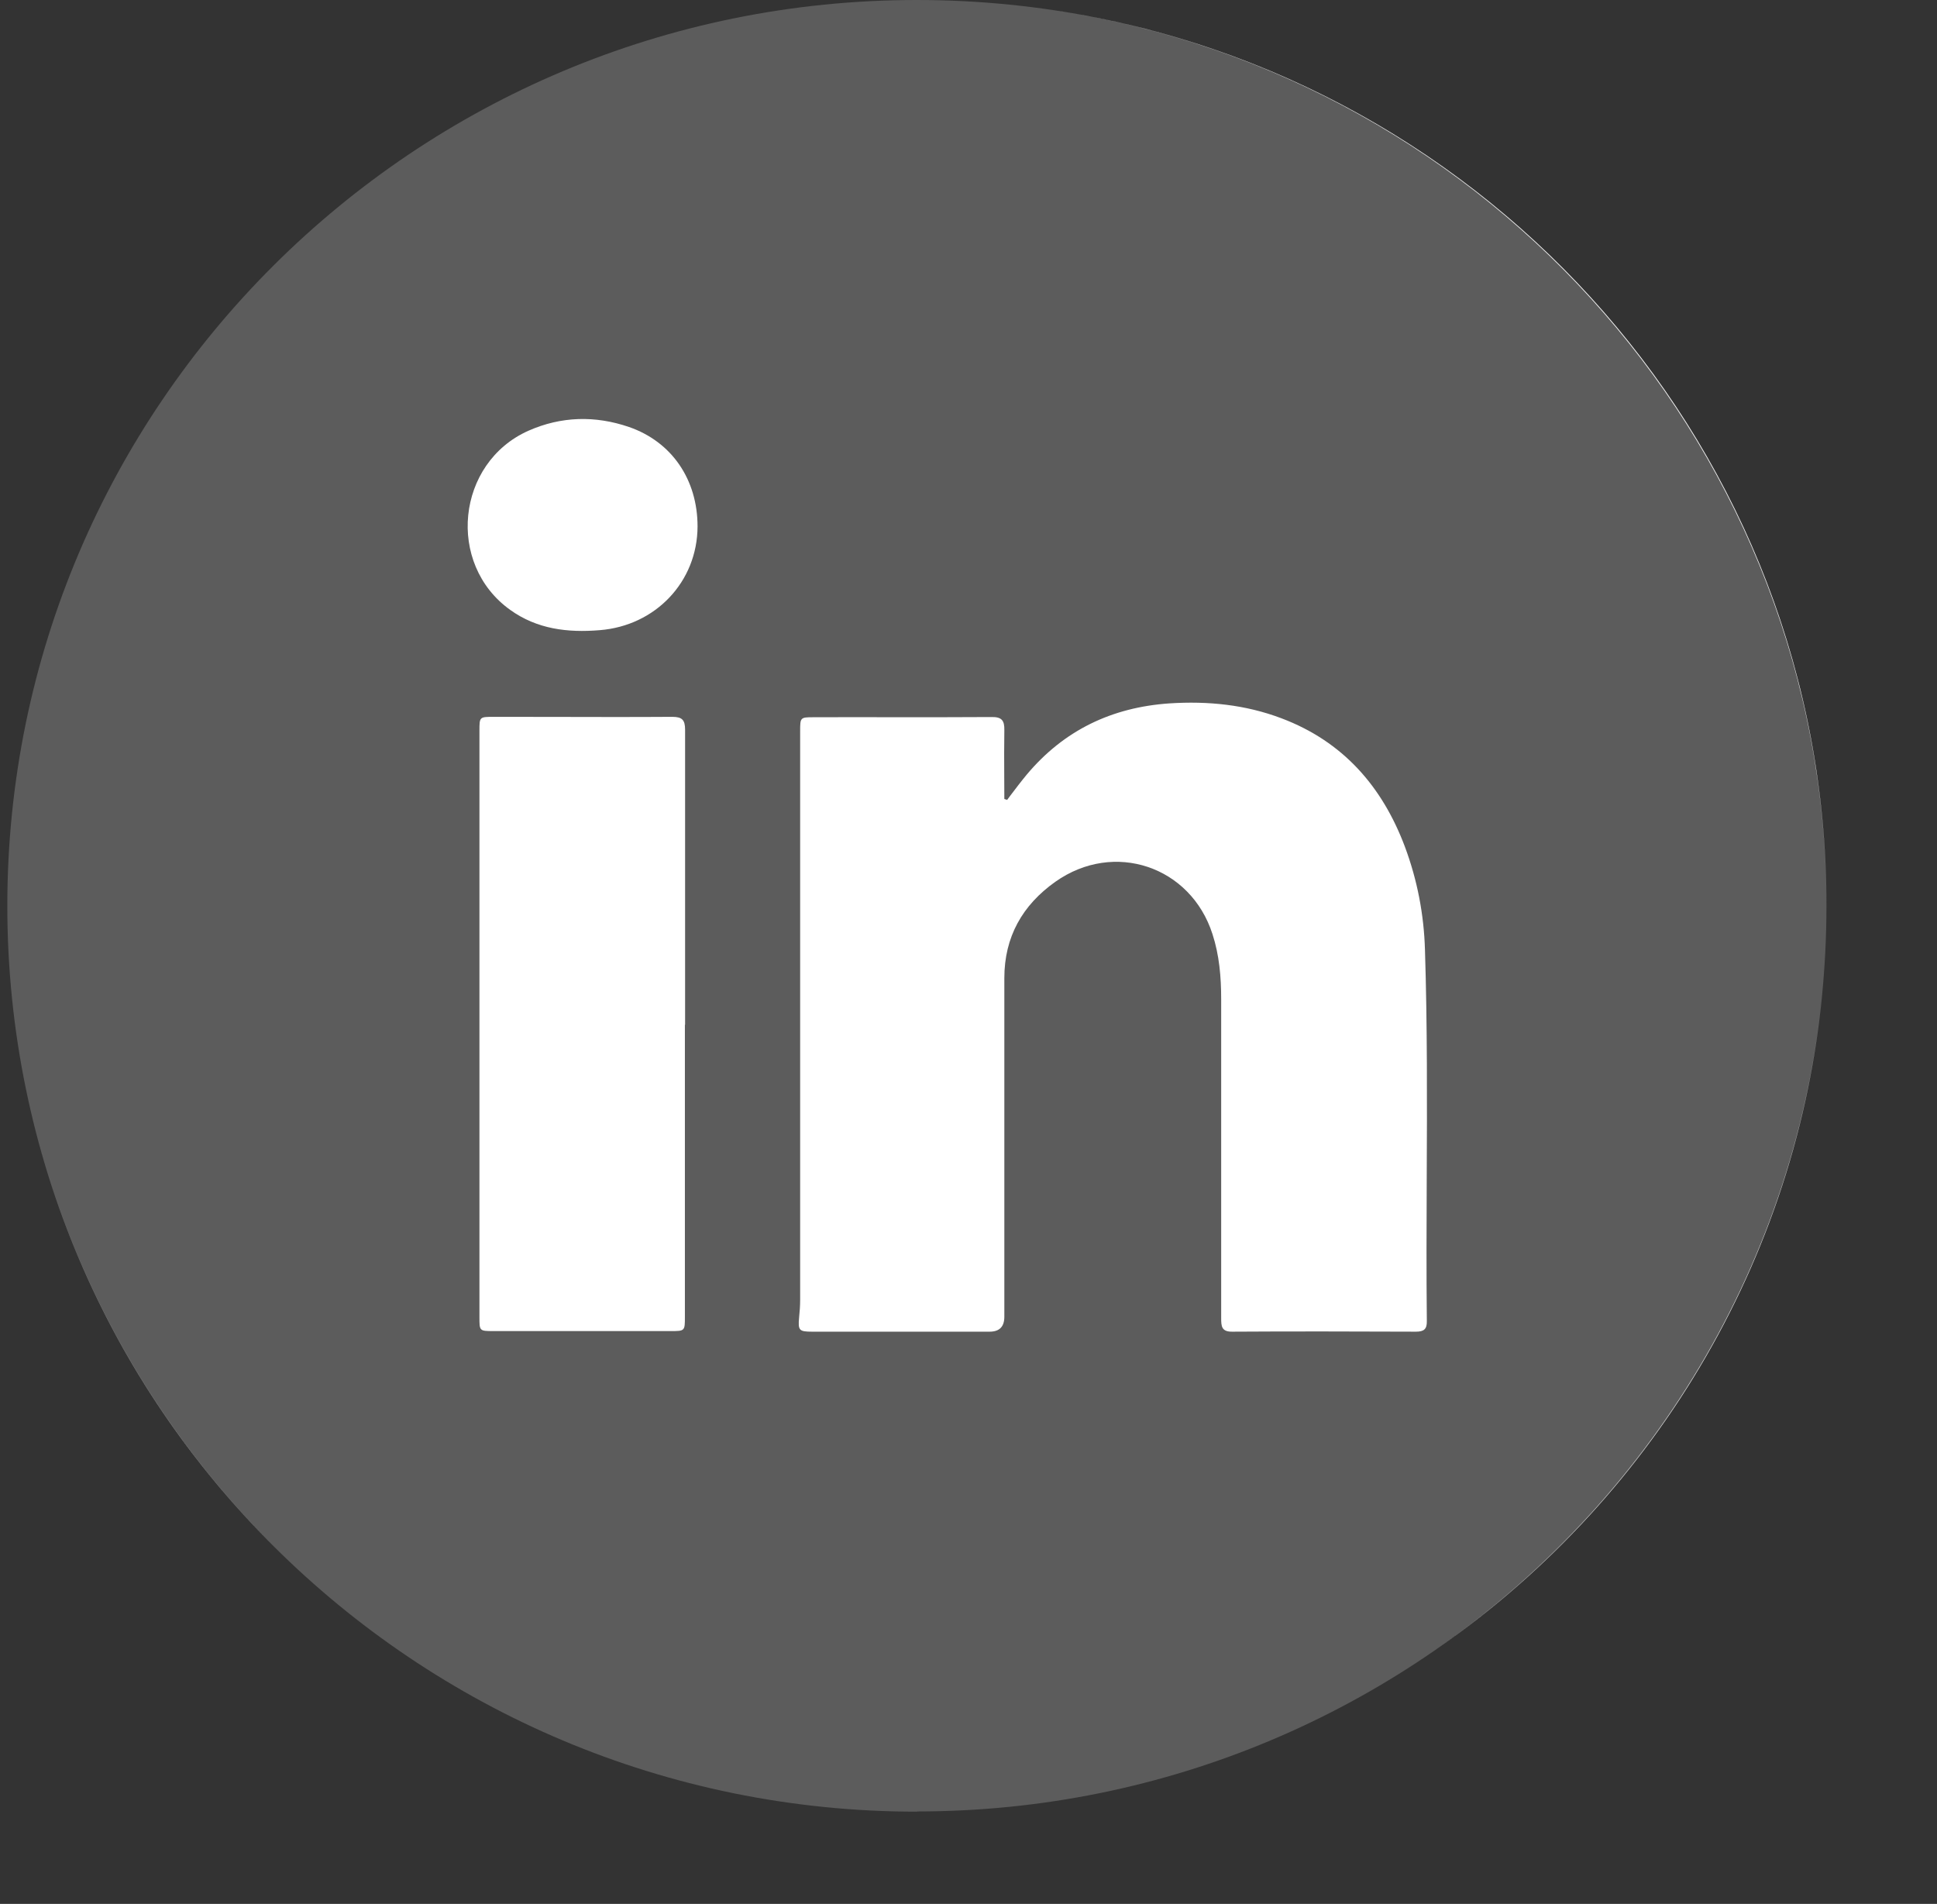
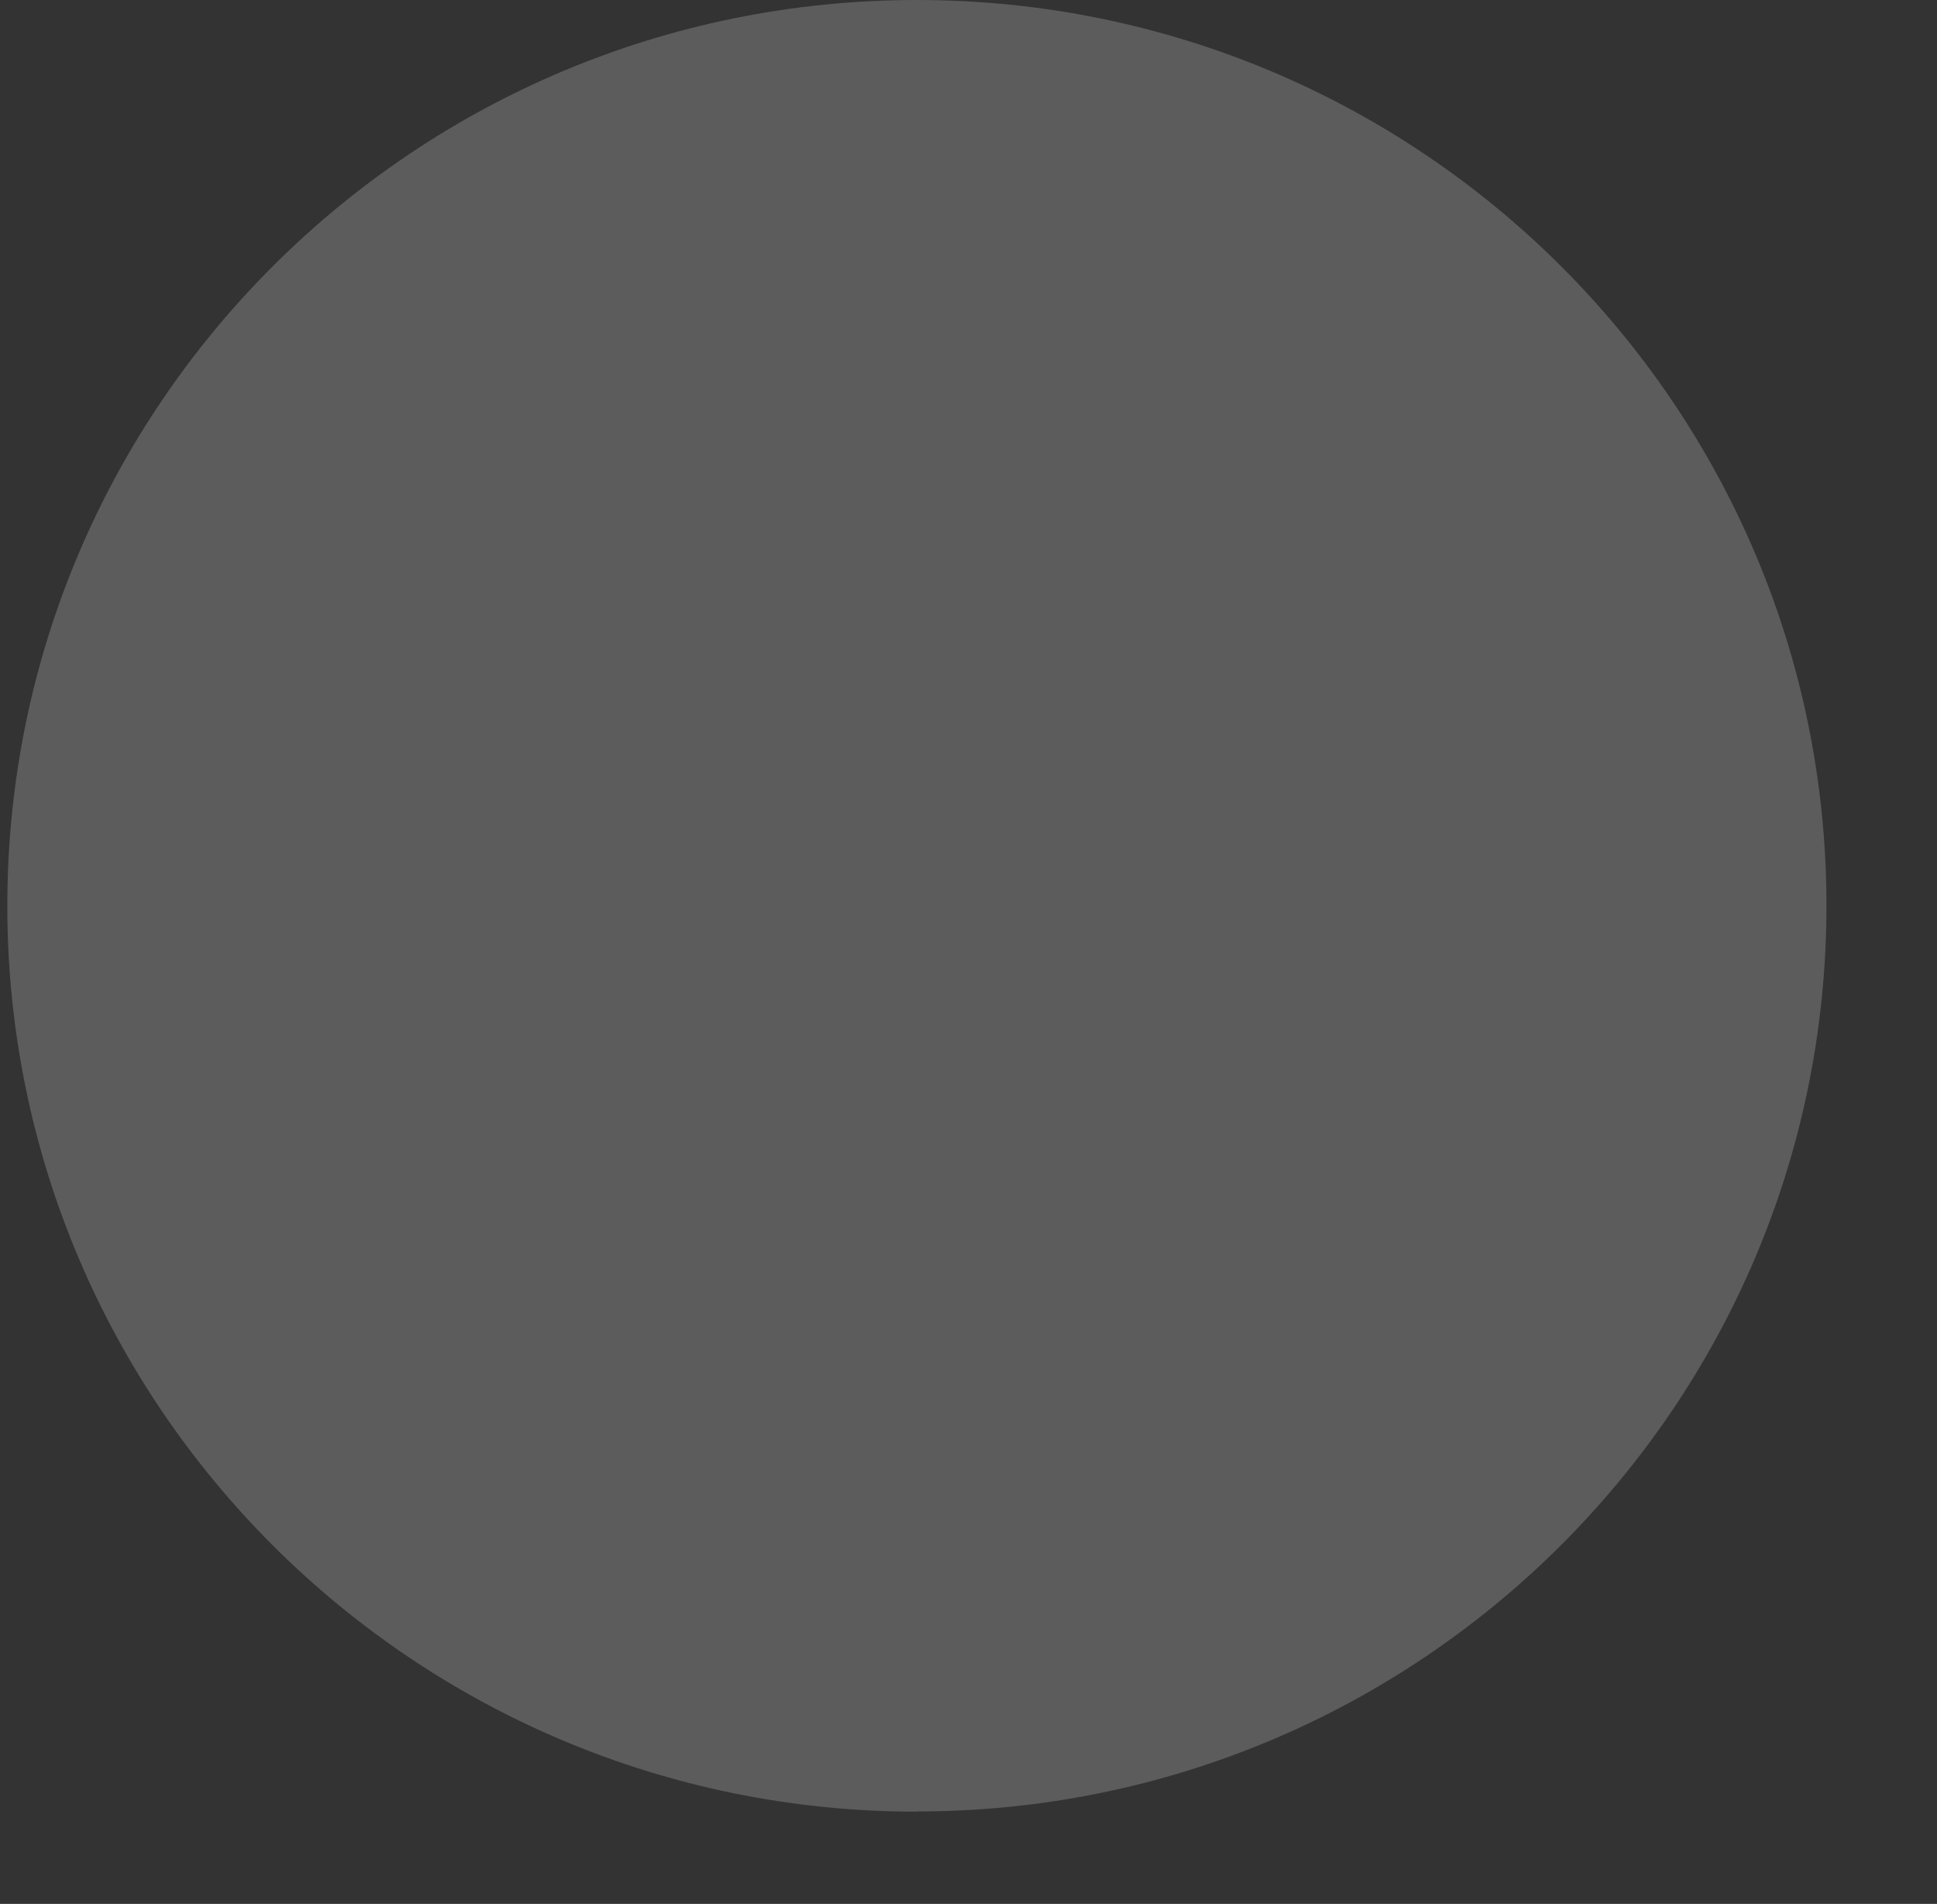
<svg xmlns="http://www.w3.org/2000/svg" width="58" height="57" viewBox="0 0 58 57" fill="none">
  <rect x="0" y="0" width="58" height="57" fill="#333333" stroke="none" />
  <g clip-path="url(#clip0_3301_5555)">
    <path opacity="0.2" d="M27.454 54.232C42.495 54.232 54.69 42.09 54.69 27.113C54.69 12.135 42.495 0 27.454 0C12.414 0 0.219 12.141 0.219 27.119C0.219 42.096 12.414 54.238 27.454 54.238" fill="white" />
-     <path fill-rule="evenodd" clip-rule="evenodd" d="M54.617 29.118C54.006 37.407 49.616 44.705 43.165 49.268C49.625 44.719 54.007 37.439 54.617 29.118ZM8.245 46.338C4.699 42.82 2.113 38.334 0.933 33.308C2.112 38.333 4.694 42.82 8.245 46.338ZM31.599 0.312C44.658 2.302 54.656 13.581 54.69 27.067C54.666 13.516 44.658 2.296 31.599 0.312ZM30.073 23.92C30.098 23.926 30.148 23.944 30.148 23.944L30.154 23.951C30.188 23.906 30.222 23.861 30.256 23.815C30.415 23.605 30.576 23.393 30.745 23.189C31.858 21.863 33.289 21.176 35.018 21.058C36.168 20.984 37.288 21.095 38.37 21.504C40.211 22.198 41.387 23.542 42.065 25.344C42.438 26.341 42.637 27.376 42.668 28.435C42.74 30.709 42.731 32.983 42.721 35.258C42.715 36.687 42.709 38.117 42.724 39.546C42.73 39.794 42.637 39.868 42.394 39.868C40.566 39.862 38.731 39.856 36.902 39.868C36.573 39.874 36.566 39.701 36.566 39.459V29.915C36.566 29.252 36.511 28.596 36.305 27.964C35.652 25.933 33.357 25.158 31.603 26.397C30.614 27.097 30.073 28.051 30.073 29.283V39.422C30.073 39.72 29.926 39.868 29.632 39.868H24.32C23.928 39.868 23.891 39.831 23.928 39.441C23.947 39.261 23.959 39.088 23.959 38.908V21.882C23.959 21.485 23.966 21.473 24.345 21.473C25.107 21.47 25.871 21.471 26.634 21.472C27.652 21.473 28.671 21.474 29.688 21.467C29.992 21.461 30.079 21.566 30.073 21.857C30.065 22.315 30.068 22.774 30.07 23.232C30.072 23.461 30.073 23.69 30.073 23.92ZM20.514 21.851V30.683L20.508 30.677V39.422C20.508 39.636 20.508 39.742 20.454 39.796C20.401 39.85 20.293 39.85 20.078 39.85H14.767C14.356 39.85 14.356 39.843 14.356 39.435V21.882C14.356 21.673 14.356 21.567 14.409 21.514C14.462 21.461 14.569 21.461 14.785 21.461C15.381 21.461 15.976 21.462 16.57 21.463C17.757 21.466 18.943 21.469 20.128 21.461C20.427 21.461 20.514 21.554 20.514 21.851ZM18.834 12.783C20.122 13.229 20.887 14.363 20.887 15.762C20.881 17.422 19.624 18.735 17.957 18.866C16.993 18.946 16.079 18.835 15.277 18.259C13.355 16.884 13.666 13.855 15.824 12.895C16.807 12.461 17.821 12.437 18.834 12.783Z" fill="white" />
  </g>
  <defs>
    <clipPath id="clip0_3301_5555">
      <rect width="57.389" height="56.168" fill="white" transform="translate(0.219)" />
    </clipPath>
  </defs>
</svg>